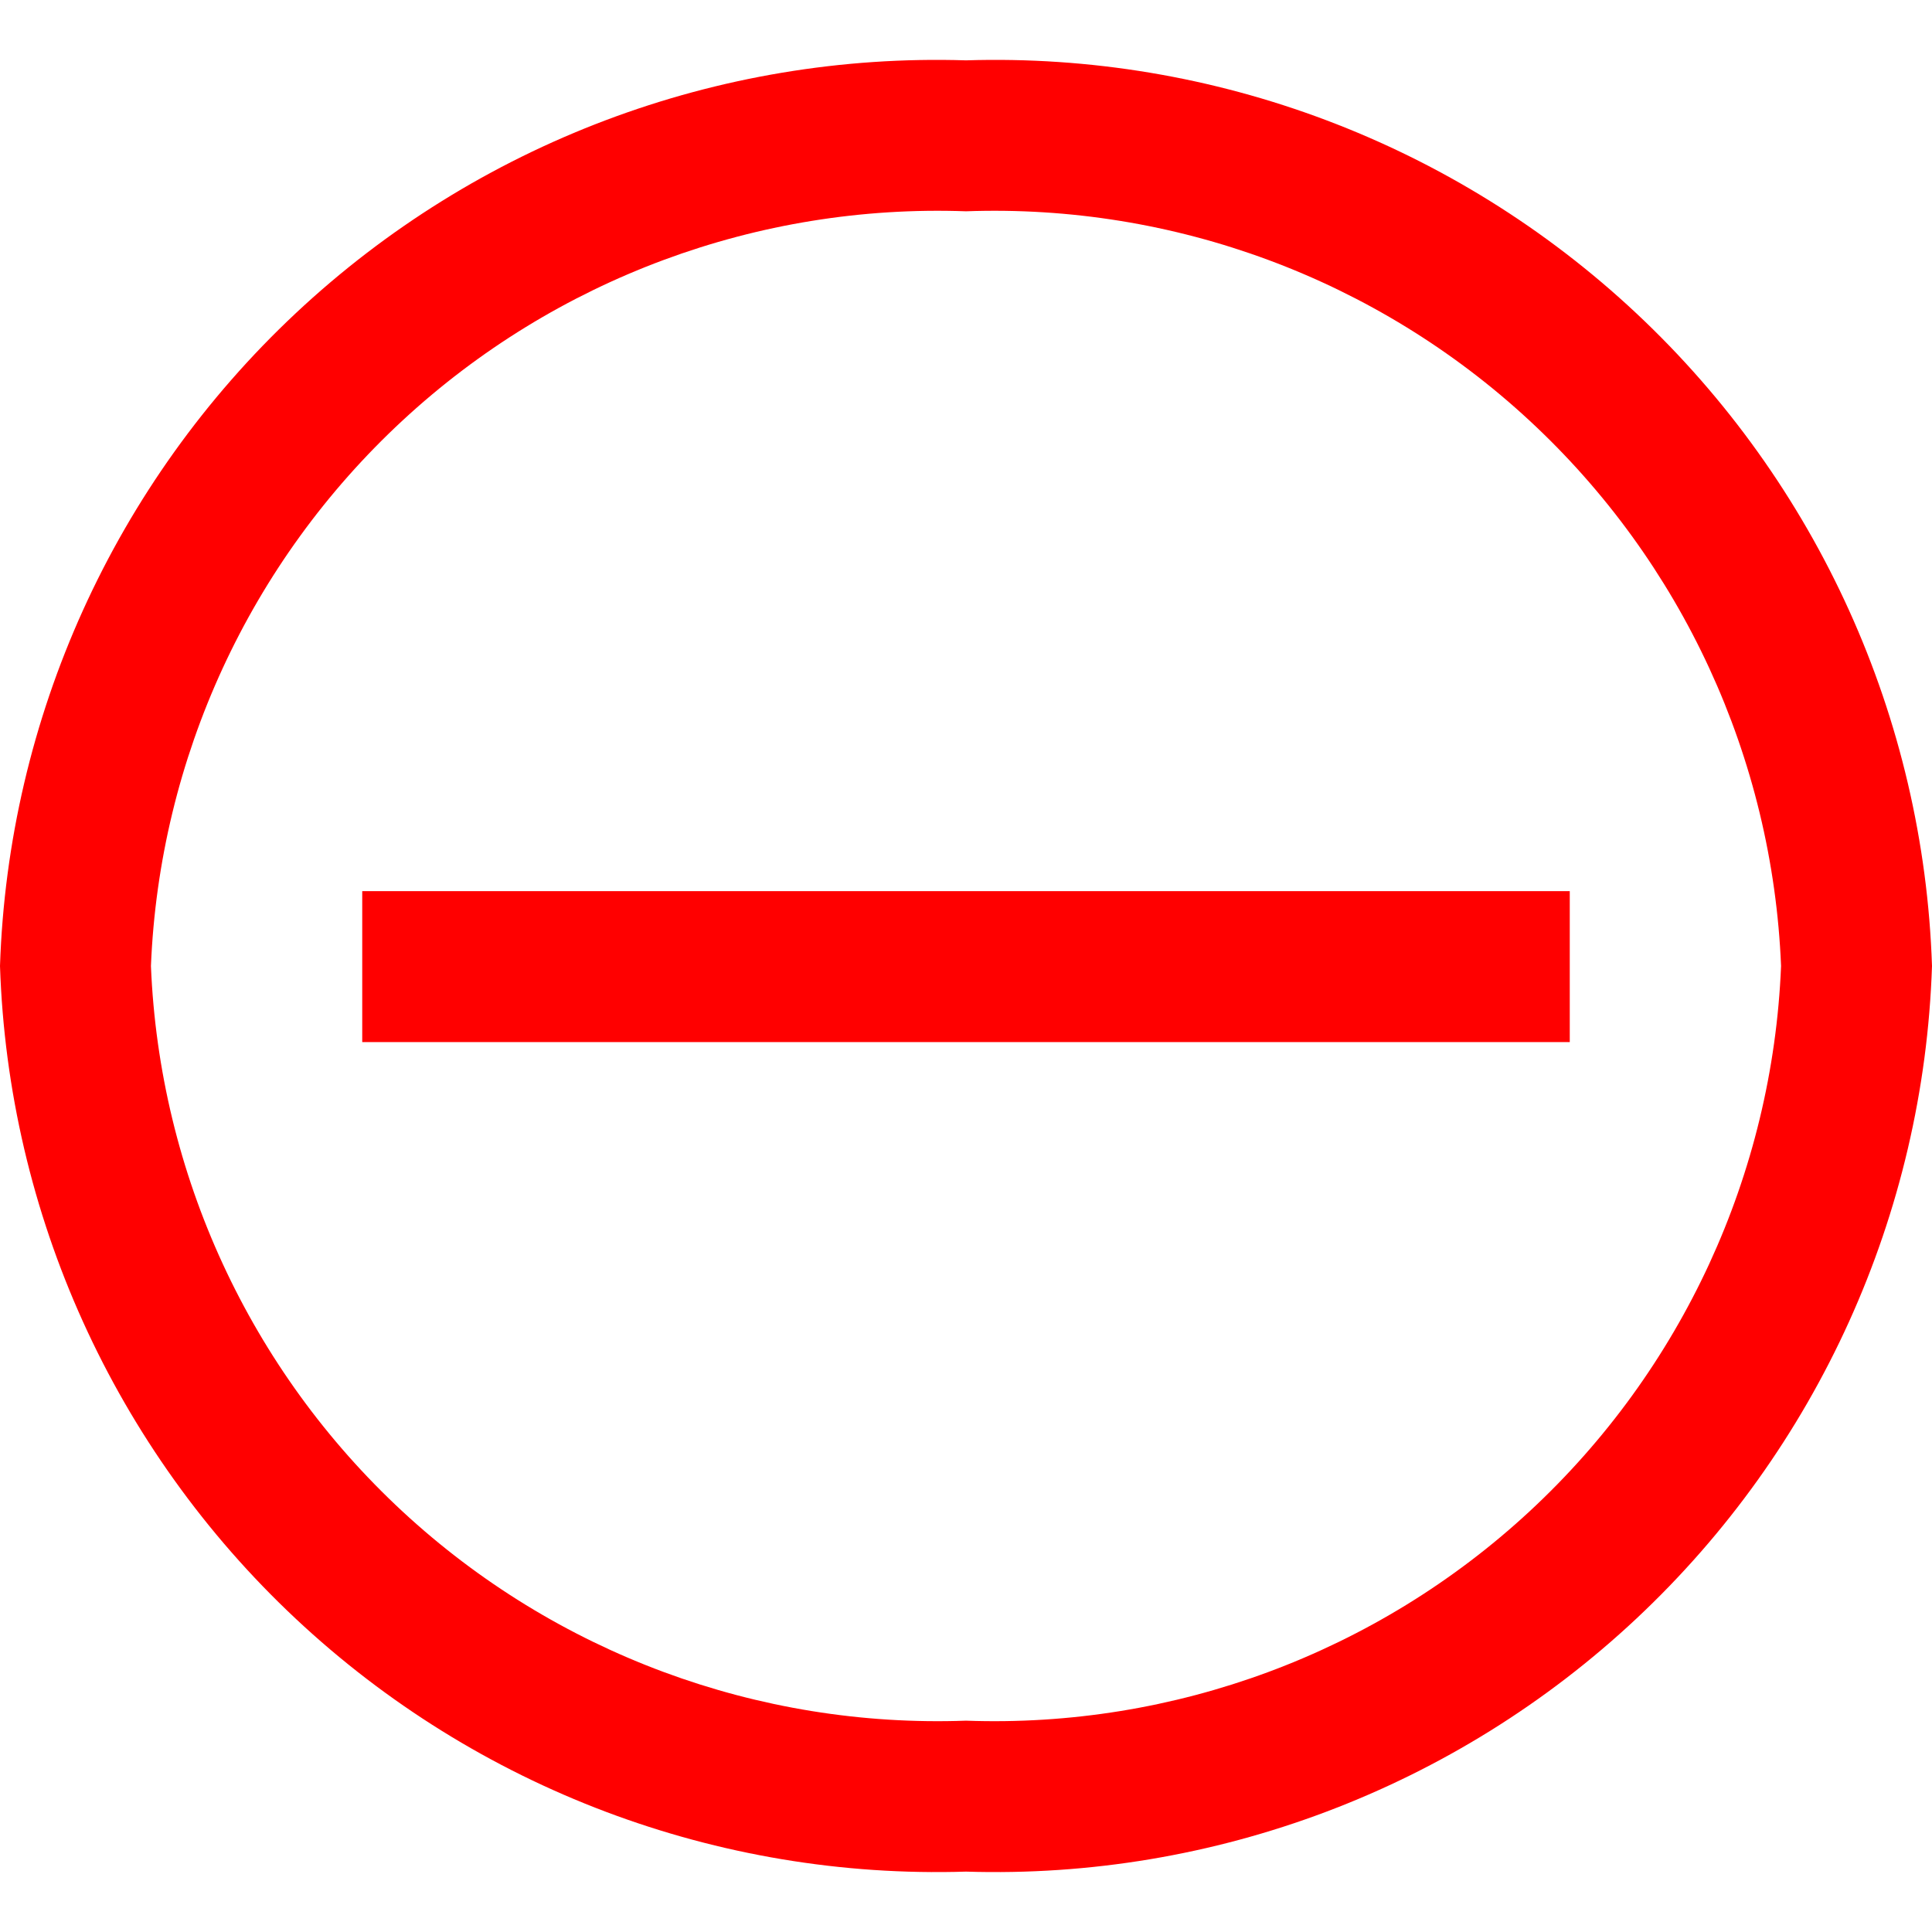
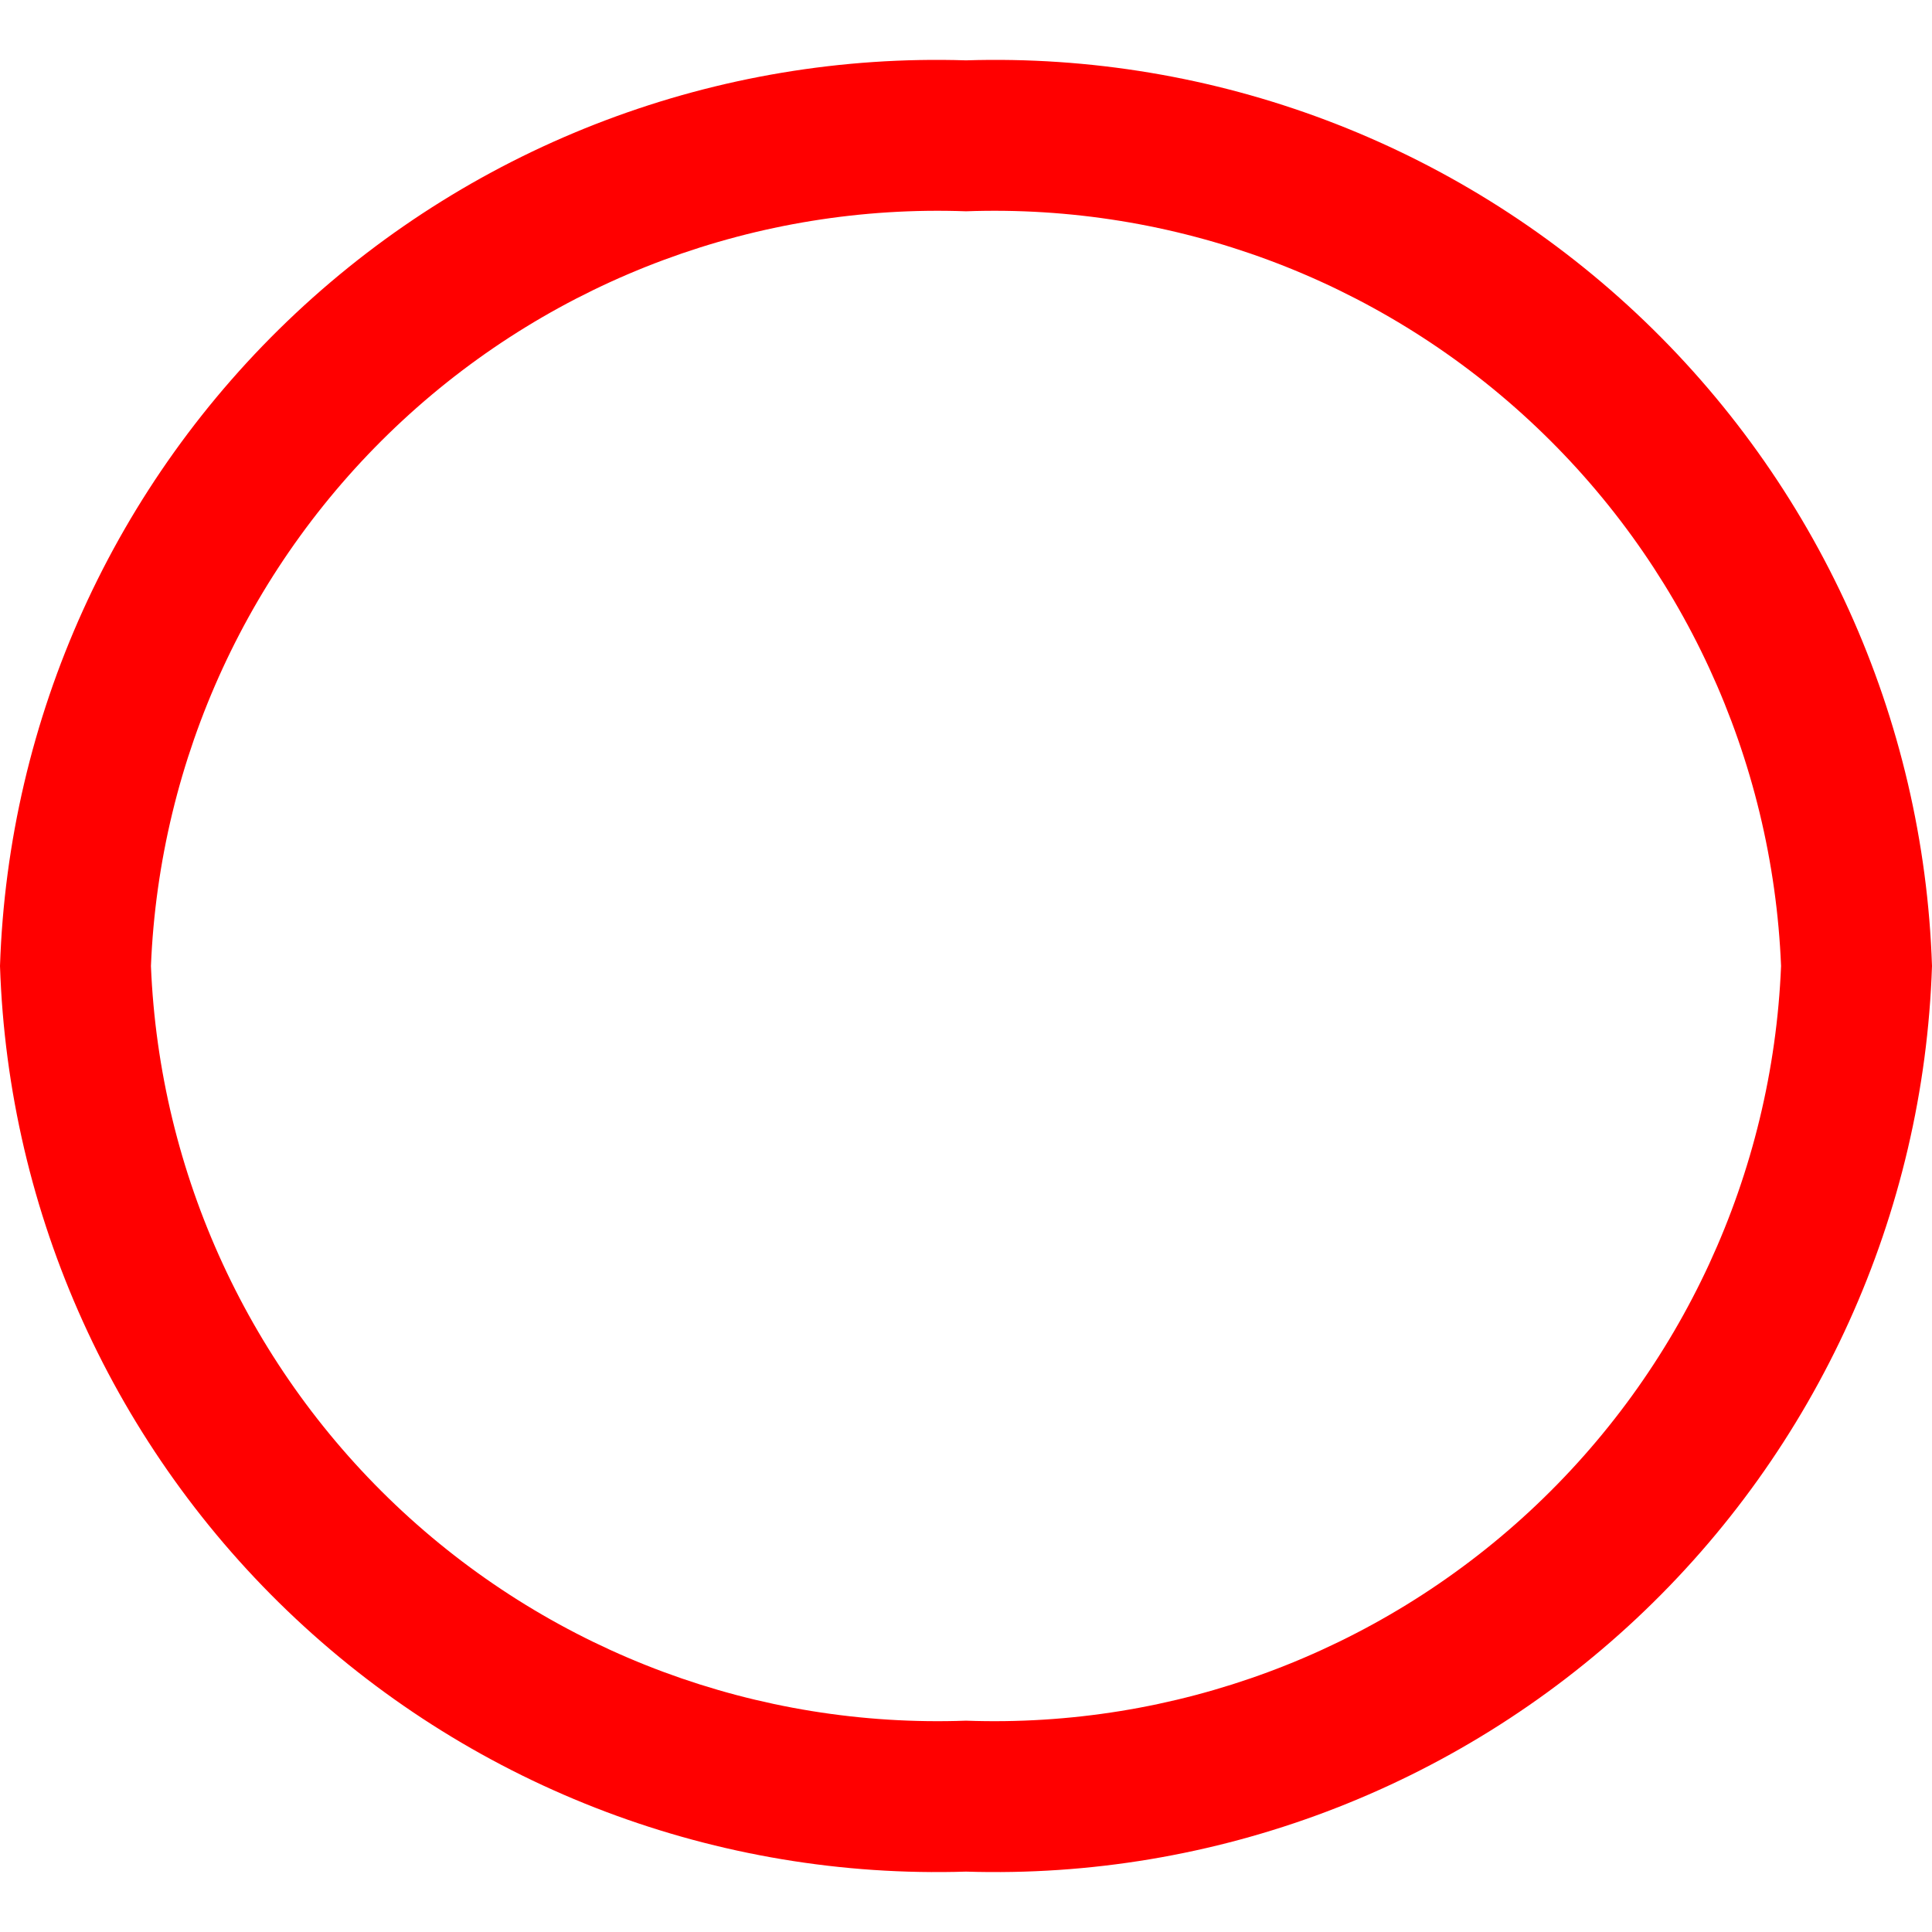
<svg xmlns="http://www.w3.org/2000/svg" width="55" height="55" viewBox="0 0 55 55" fill="none">
-   <path d="M10.312 25.369H44.688V29.666H10.312V25.369Z" fill="#FF0000" />
  <path d="M27.5 1.718C20.436 1.496 13.572 4.086 8.416 8.92C3.26 13.754 0.233 20.436 0 27.5C0.233 34.563 3.26 41.246 8.416 46.079C13.572 50.913 20.436 53.503 27.5 53.281C34.564 53.503 41.428 50.913 46.584 46.079C51.74 41.246 54.767 34.563 55 27.5C54.767 20.436 51.74 13.754 46.584 8.92C41.428 4.086 34.564 1.496 27.5 1.718ZM27.5 48.984C21.578 49.198 15.812 47.058 11.463 43.032C7.115 39.005 4.538 33.421 4.297 27.5C4.538 21.578 7.115 15.994 11.463 11.968C15.812 7.941 21.578 5.801 27.5 6.015C33.422 5.801 39.188 7.941 43.536 11.968C47.885 15.994 50.462 21.578 50.703 27.5C50.462 33.421 47.885 39.005 43.536 43.032C39.188 47.058 33.422 49.198 27.5 48.984Z" fill="#FF0000" />
</svg>